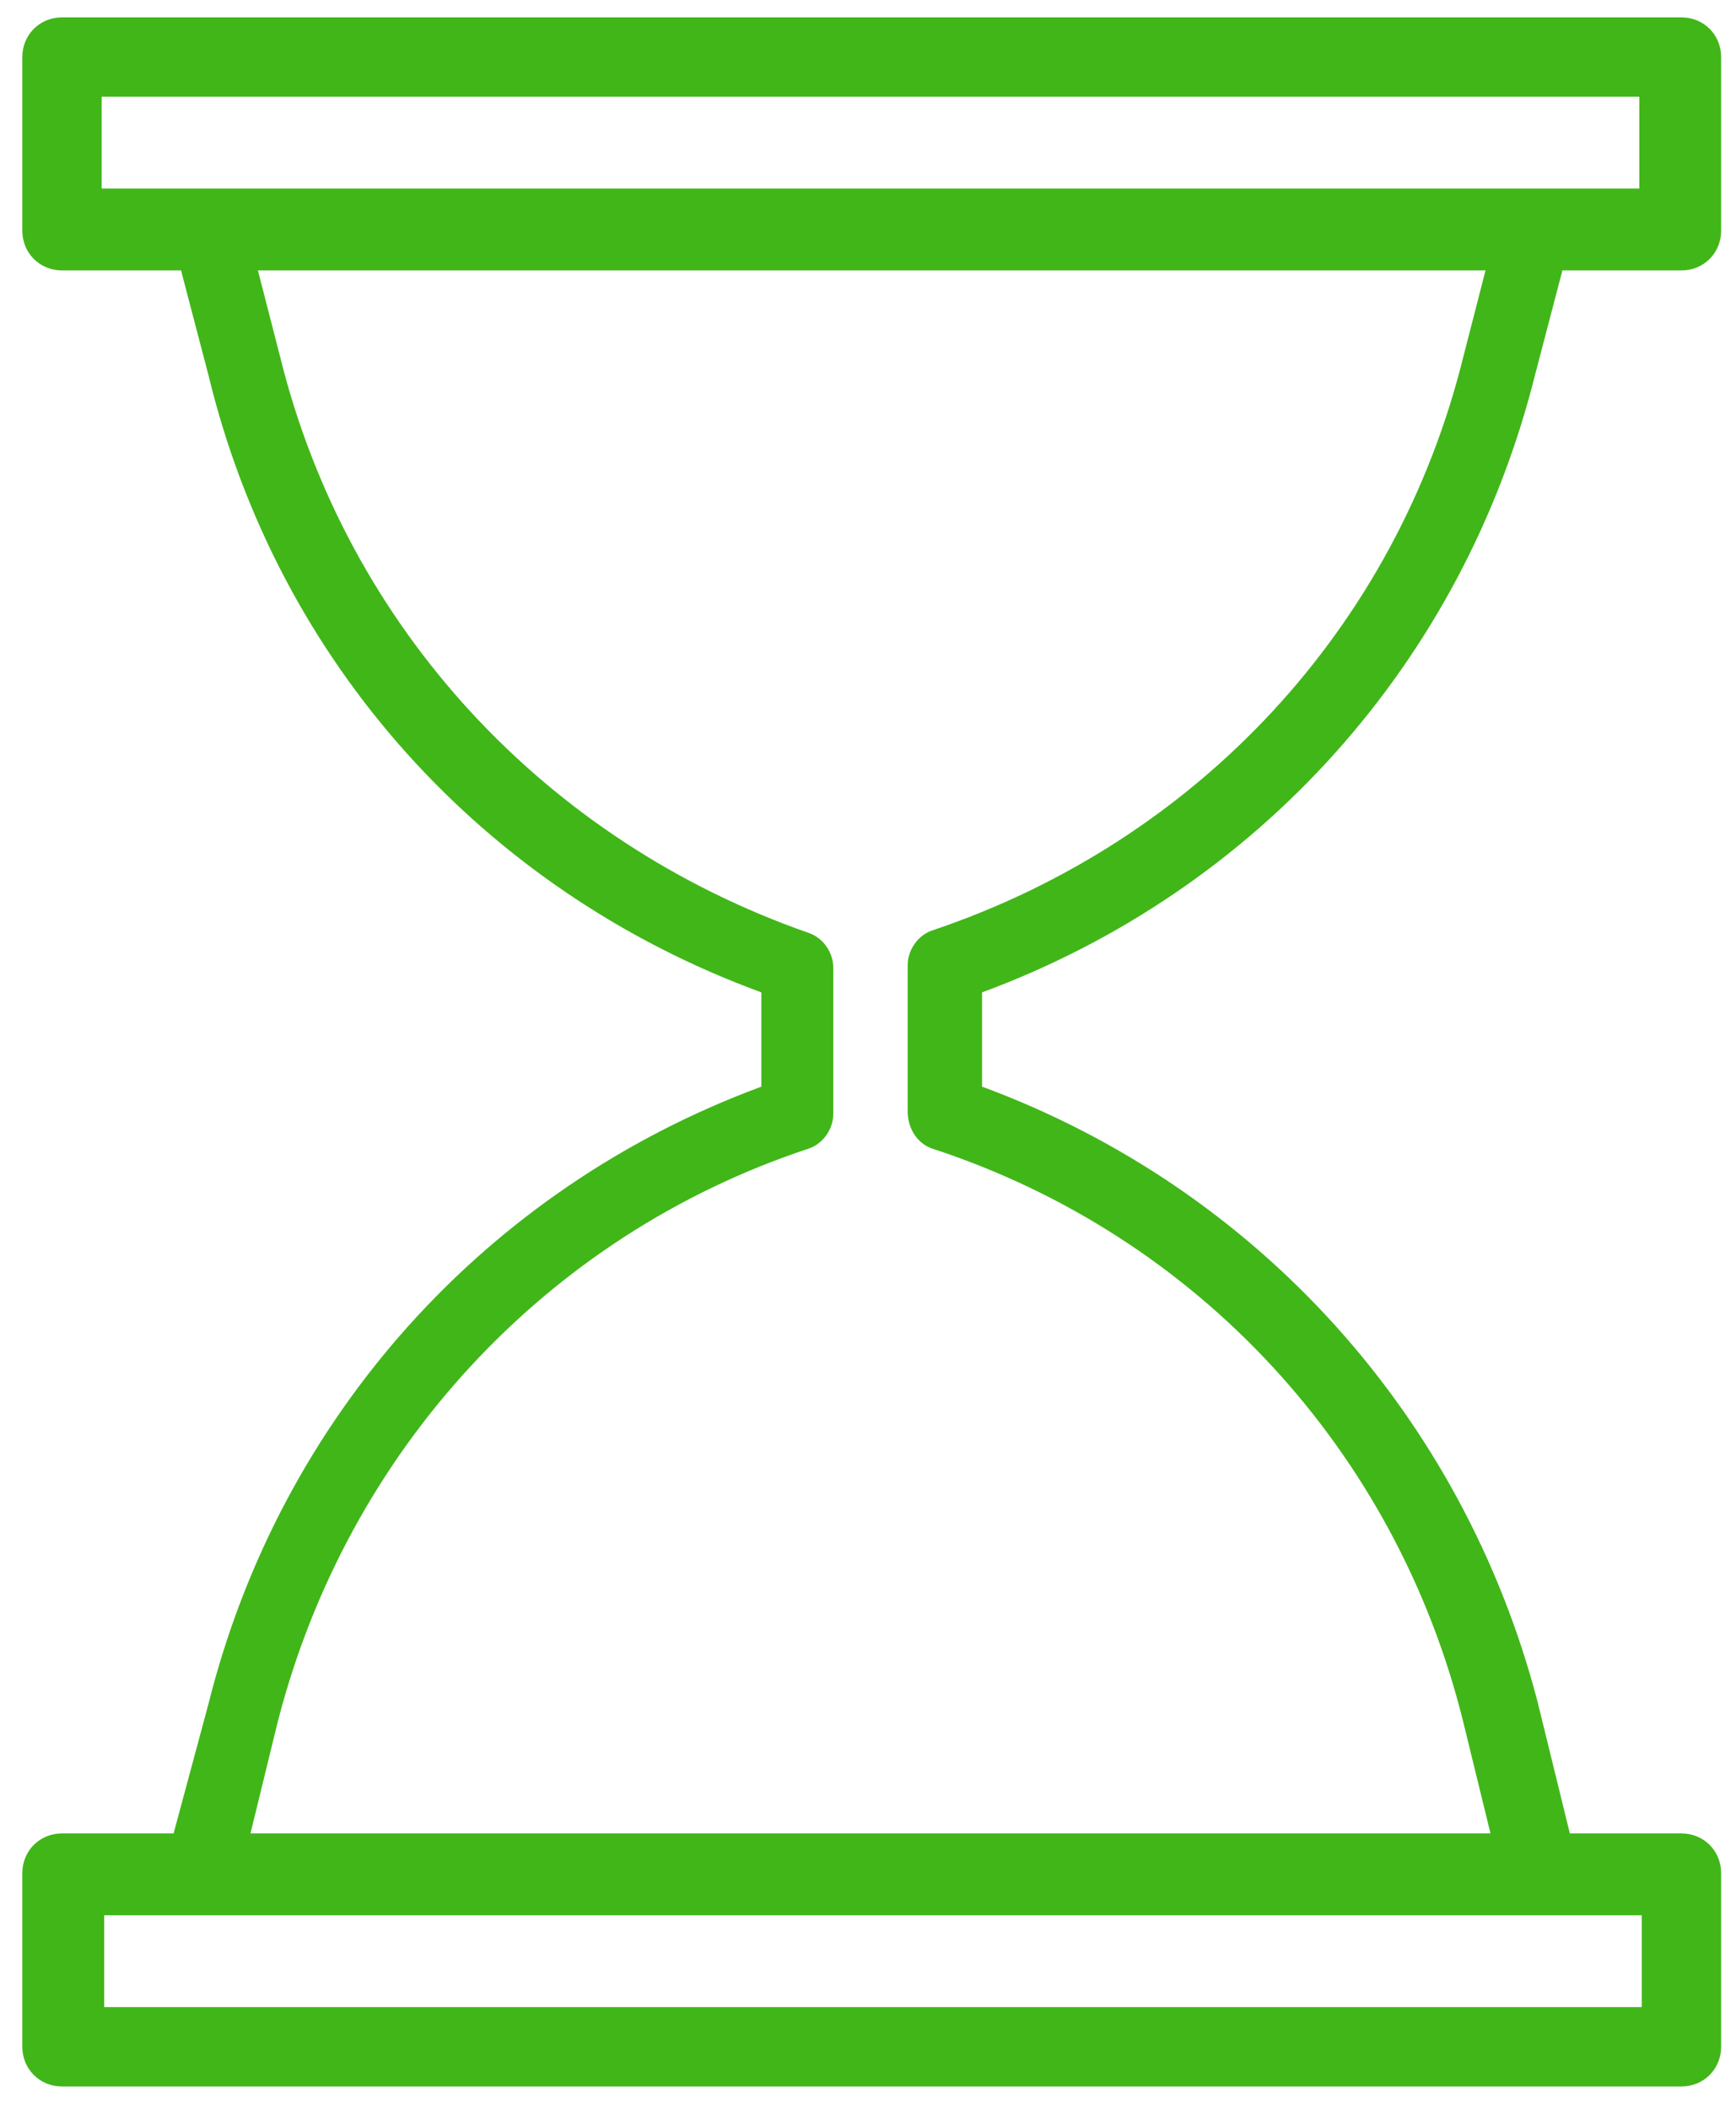
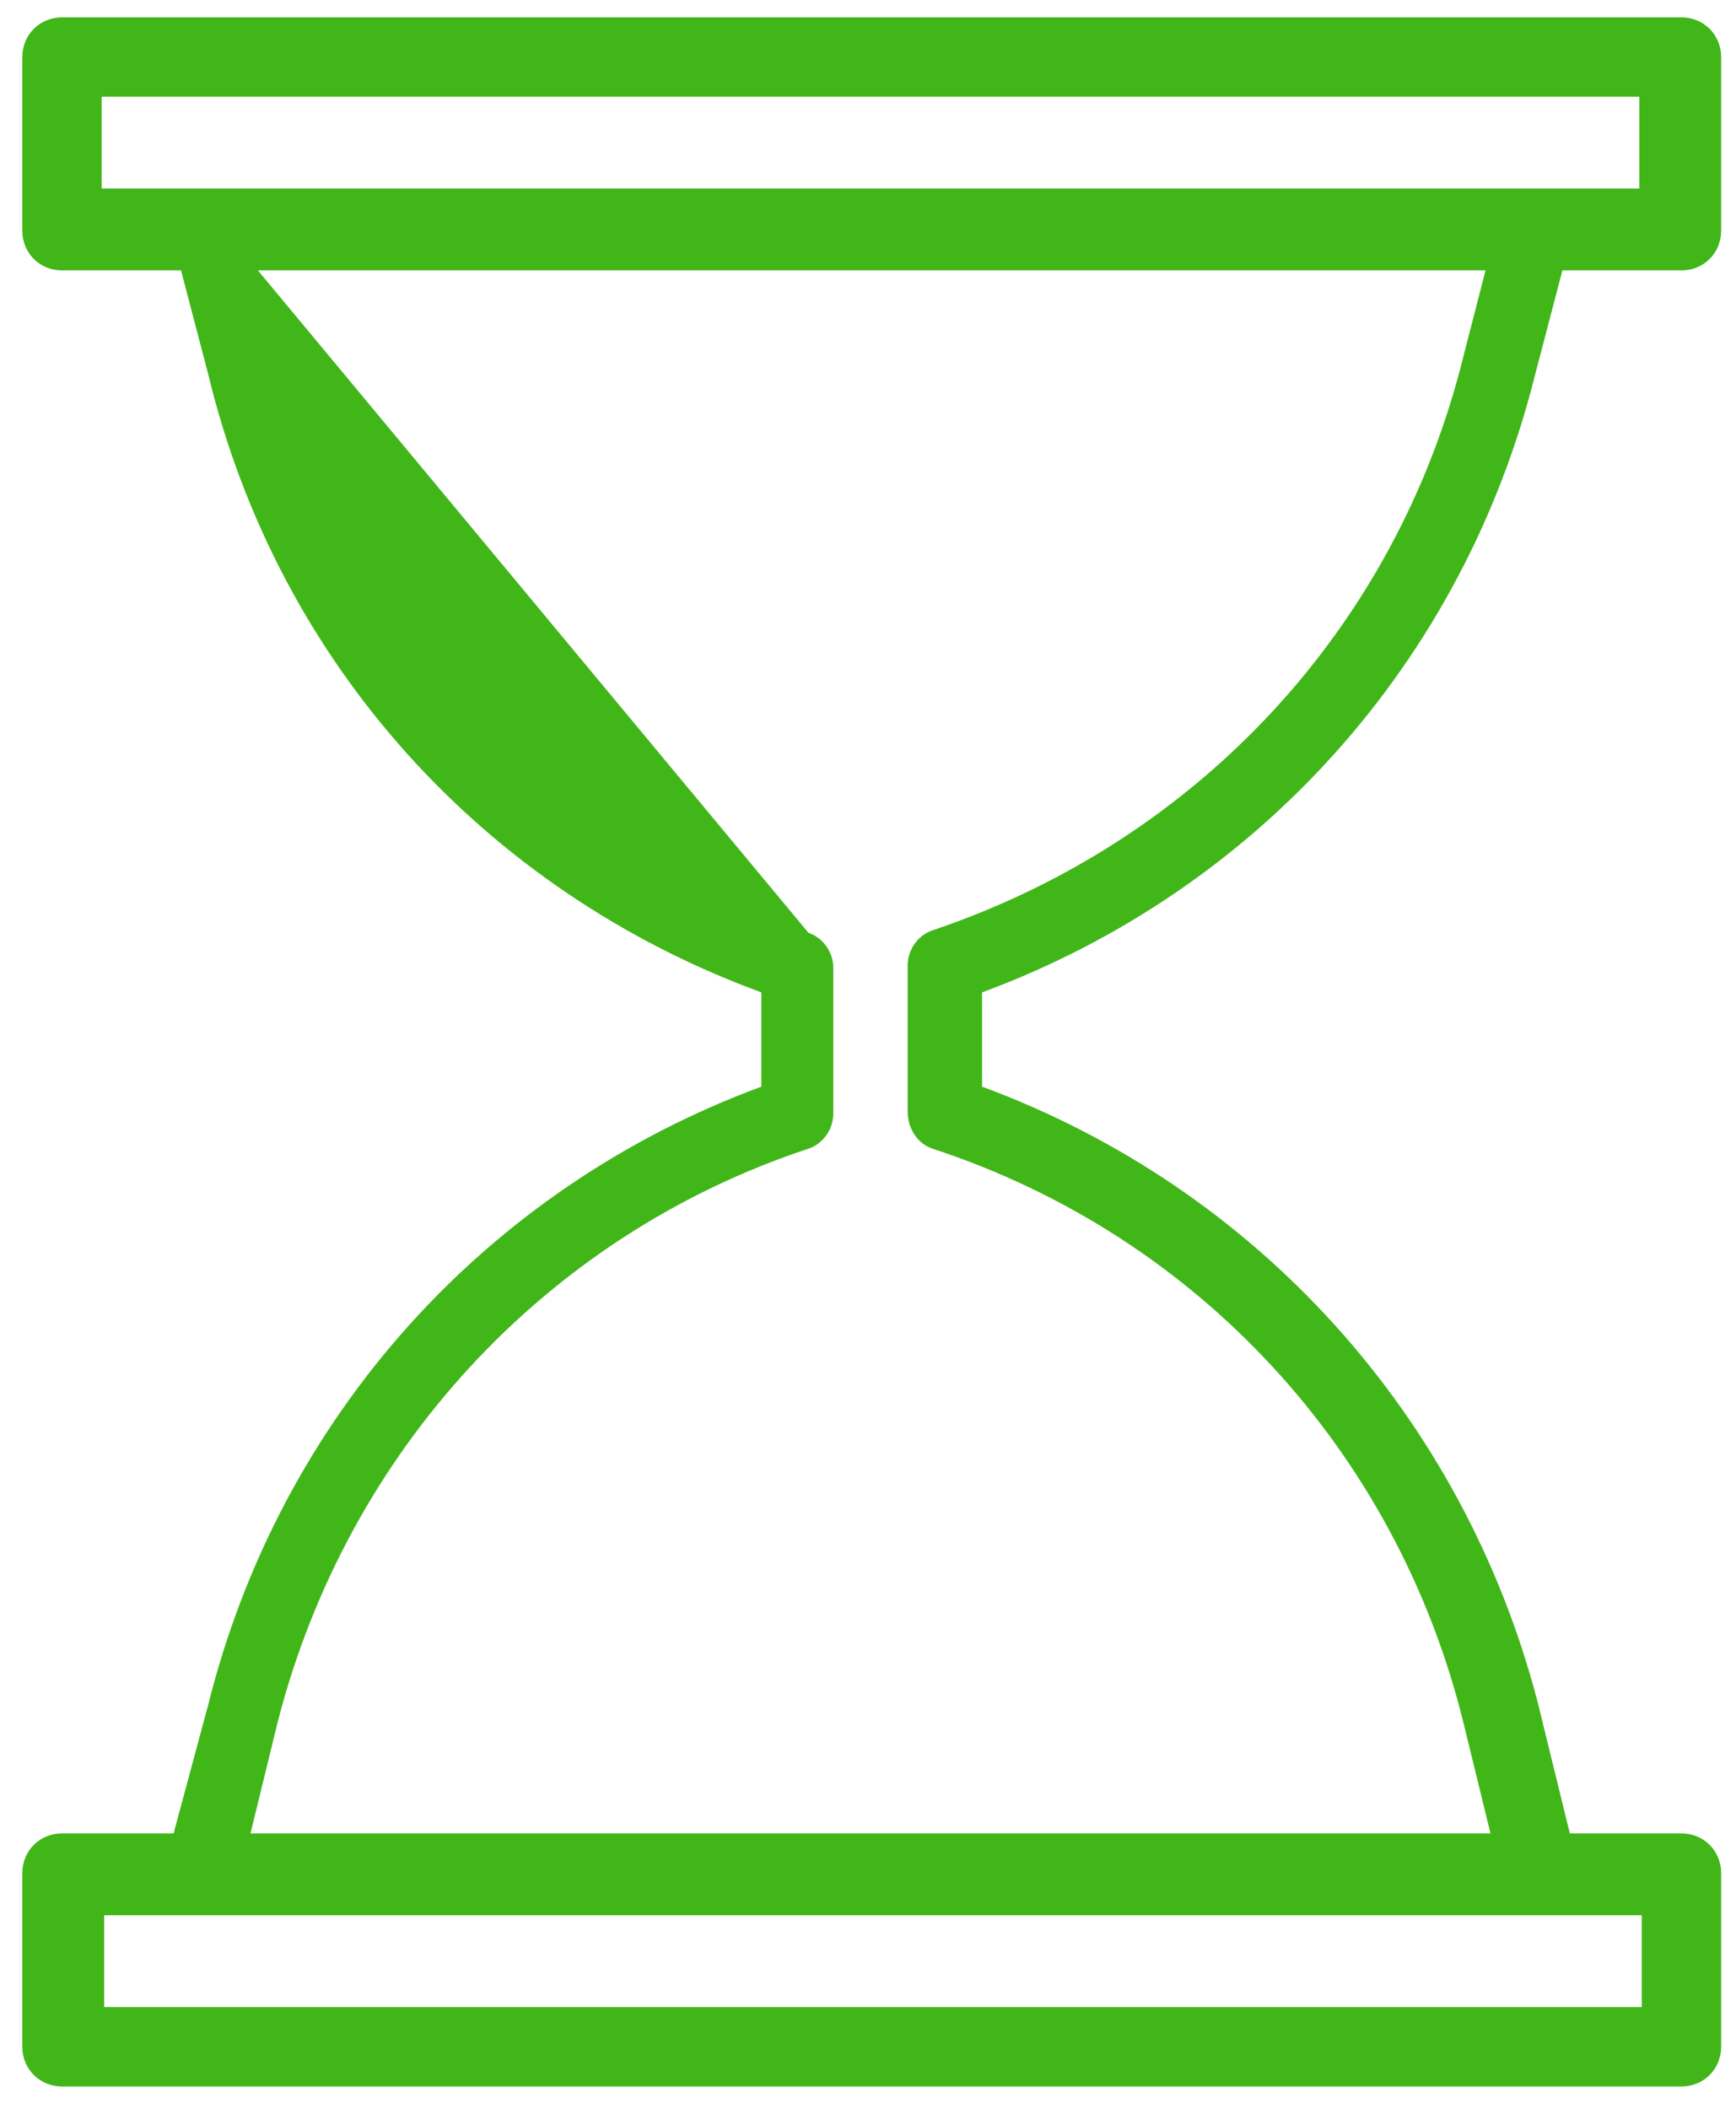
<svg xmlns="http://www.w3.org/2000/svg" width="70" height="85" viewBox="0 0 70 85" fill="none">
-   <path d="M61.9 15.1L63 10.9H67.8C68.7 10.9 69.4 10.2 69.4 9.3V2.3C69.4 1.4 68.7 0.7 67.8 0.7H2.5C1.6 0.7 0.9 1.4 0.9 2.3V9.3C0.9 10.2 1.6 10.9 2.5 10.9H7.3L8.4 15.1C11.2 26.7 19.5 35.9 30.7 40V43.8C19.6 47.9 11.3 57.1 8.4 68.7L7 73.9H2.5C1.6 73.9 0.9 74.6 0.9 75.5V82.5C0.9 83.4 1.6 84.1 2.5 84.1H67.8C68.7 84.1 69.4 83.4 69.4 82.5V75.5C69.4 74.6 68.7 73.9 67.8 73.9H63.3L62 68.6C59 57.1 50.7 47.9 39.6 43.8V40C50.7 35.9 59 26.7 61.9 15.1ZM4.1 3.9H66.1V7.6H4.1V3.9V3.9ZM66.2 80.9H4.2V77.2H66.2V80.9ZM37.6 46.3C48.3 49.8 56.3 58.5 59 69.4L60.1 73.9H10.1L11.2 69.4C14 58.5 22 49.8 32.6 46.3C33.2 46.1 33.6 45.5 33.6 44.9V39C33.6 38.4 33.2 37.8 32.6 37.6C22 33.9 14 25.3 11.3 14.4L10.4 10.9H59.9L59 14.4C56.3 25.3 48.3 33.9 37.6 37.5C37 37.7 36.6 38.3 36.6 38.9V44.8C36.6 45.5 37 46.1 37.6 46.3Z" fill="#41B619" />
+   <path d="M61.9 15.1L63 10.9H67.8C68.7 10.9 69.4 10.2 69.4 9.3V2.3C69.4 1.4 68.7 0.7 67.8 0.7H2.5C1.6 0.7 0.9 1.4 0.9 2.3V9.3C0.9 10.2 1.6 10.9 2.5 10.9H7.3L8.4 15.1C11.2 26.7 19.5 35.9 30.7 40V43.8C19.6 47.9 11.3 57.1 8.4 68.7L7 73.9H2.5C1.6 73.9 0.9 74.6 0.9 75.5V82.5C0.9 83.4 1.6 84.1 2.5 84.1H67.8C68.7 84.1 69.4 83.4 69.4 82.5V75.5C69.4 74.6 68.7 73.9 67.8 73.9H63.3L62 68.6C59 57.1 50.7 47.9 39.6 43.8V40C50.7 35.9 59 26.7 61.9 15.1ZM4.1 3.9H66.1V7.6H4.1V3.9V3.9ZM66.2 80.9H4.2V77.2H66.2V80.9ZM37.6 46.3C48.3 49.8 56.3 58.5 59 69.4L60.1 73.9H10.1L11.2 69.4C14 58.5 22 49.8 32.6 46.3C33.2 46.1 33.6 45.5 33.6 44.9V39C33.6 38.4 33.2 37.8 32.6 37.6L10.4 10.9H59.9L59 14.4C56.3 25.3 48.3 33.9 37.6 37.5C37 37.7 36.6 38.3 36.6 38.9V44.8C36.6 45.5 37 46.1 37.6 46.3Z" fill="#41B619" />
</svg>